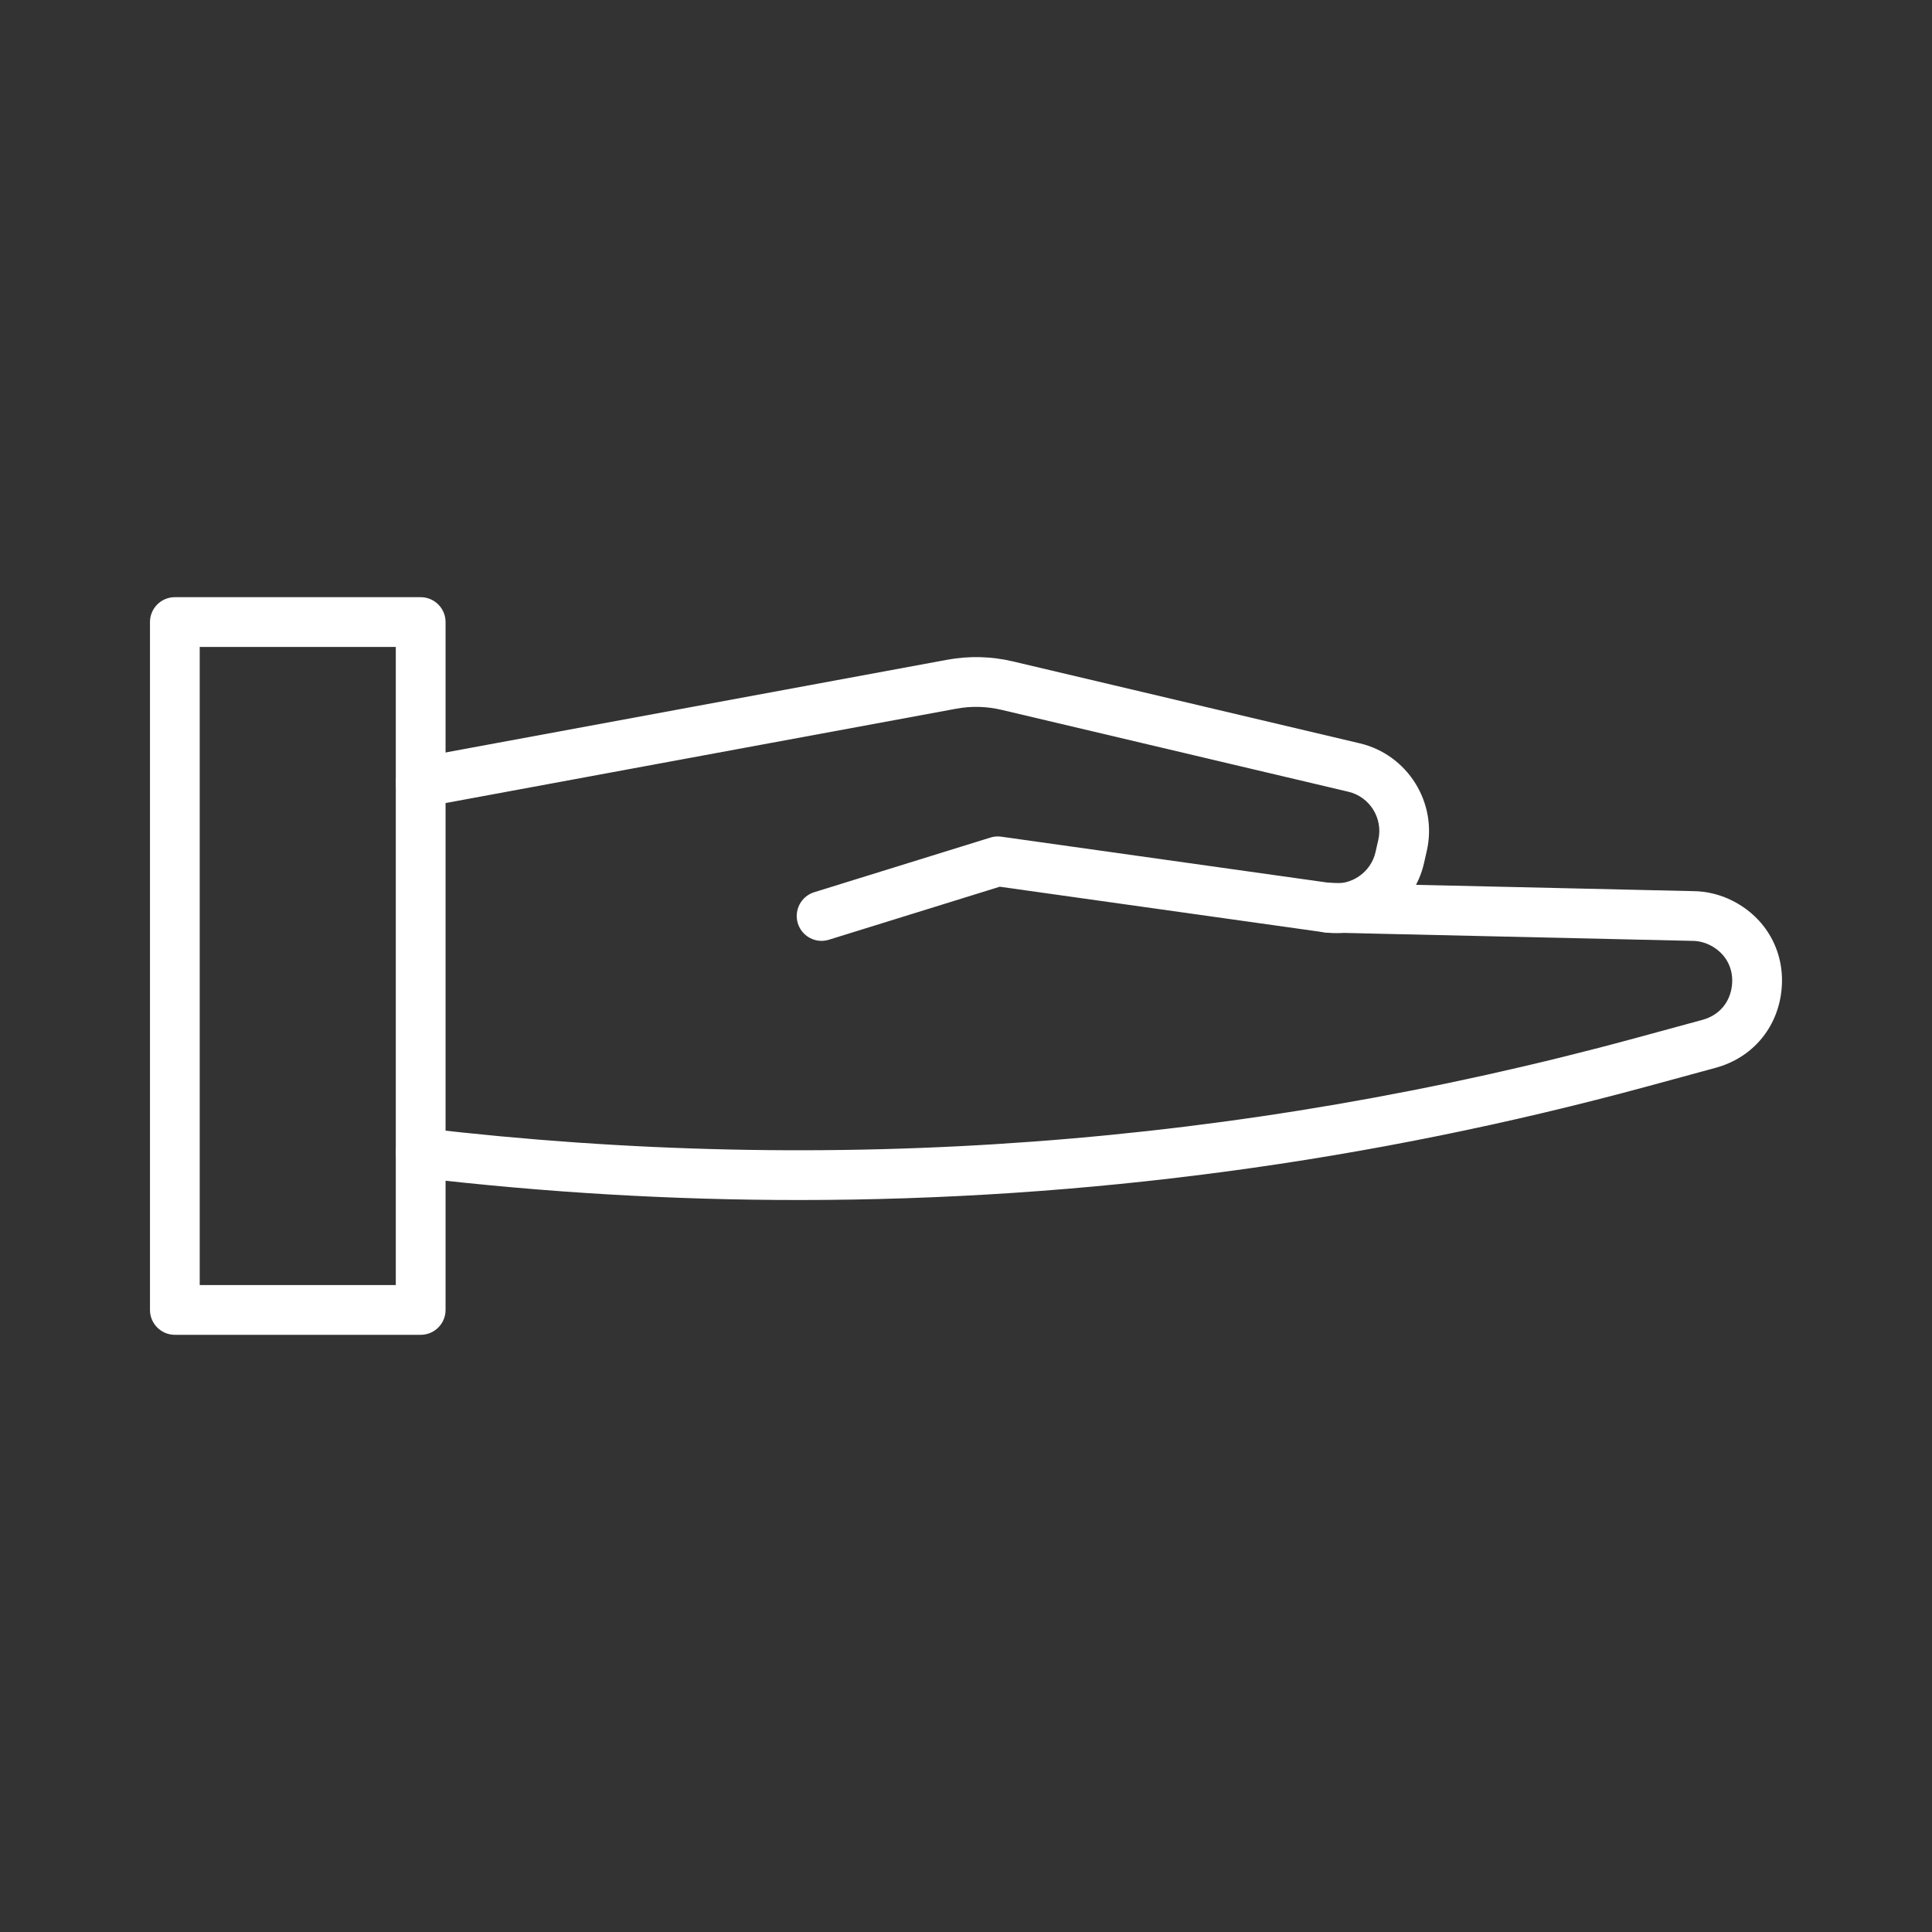
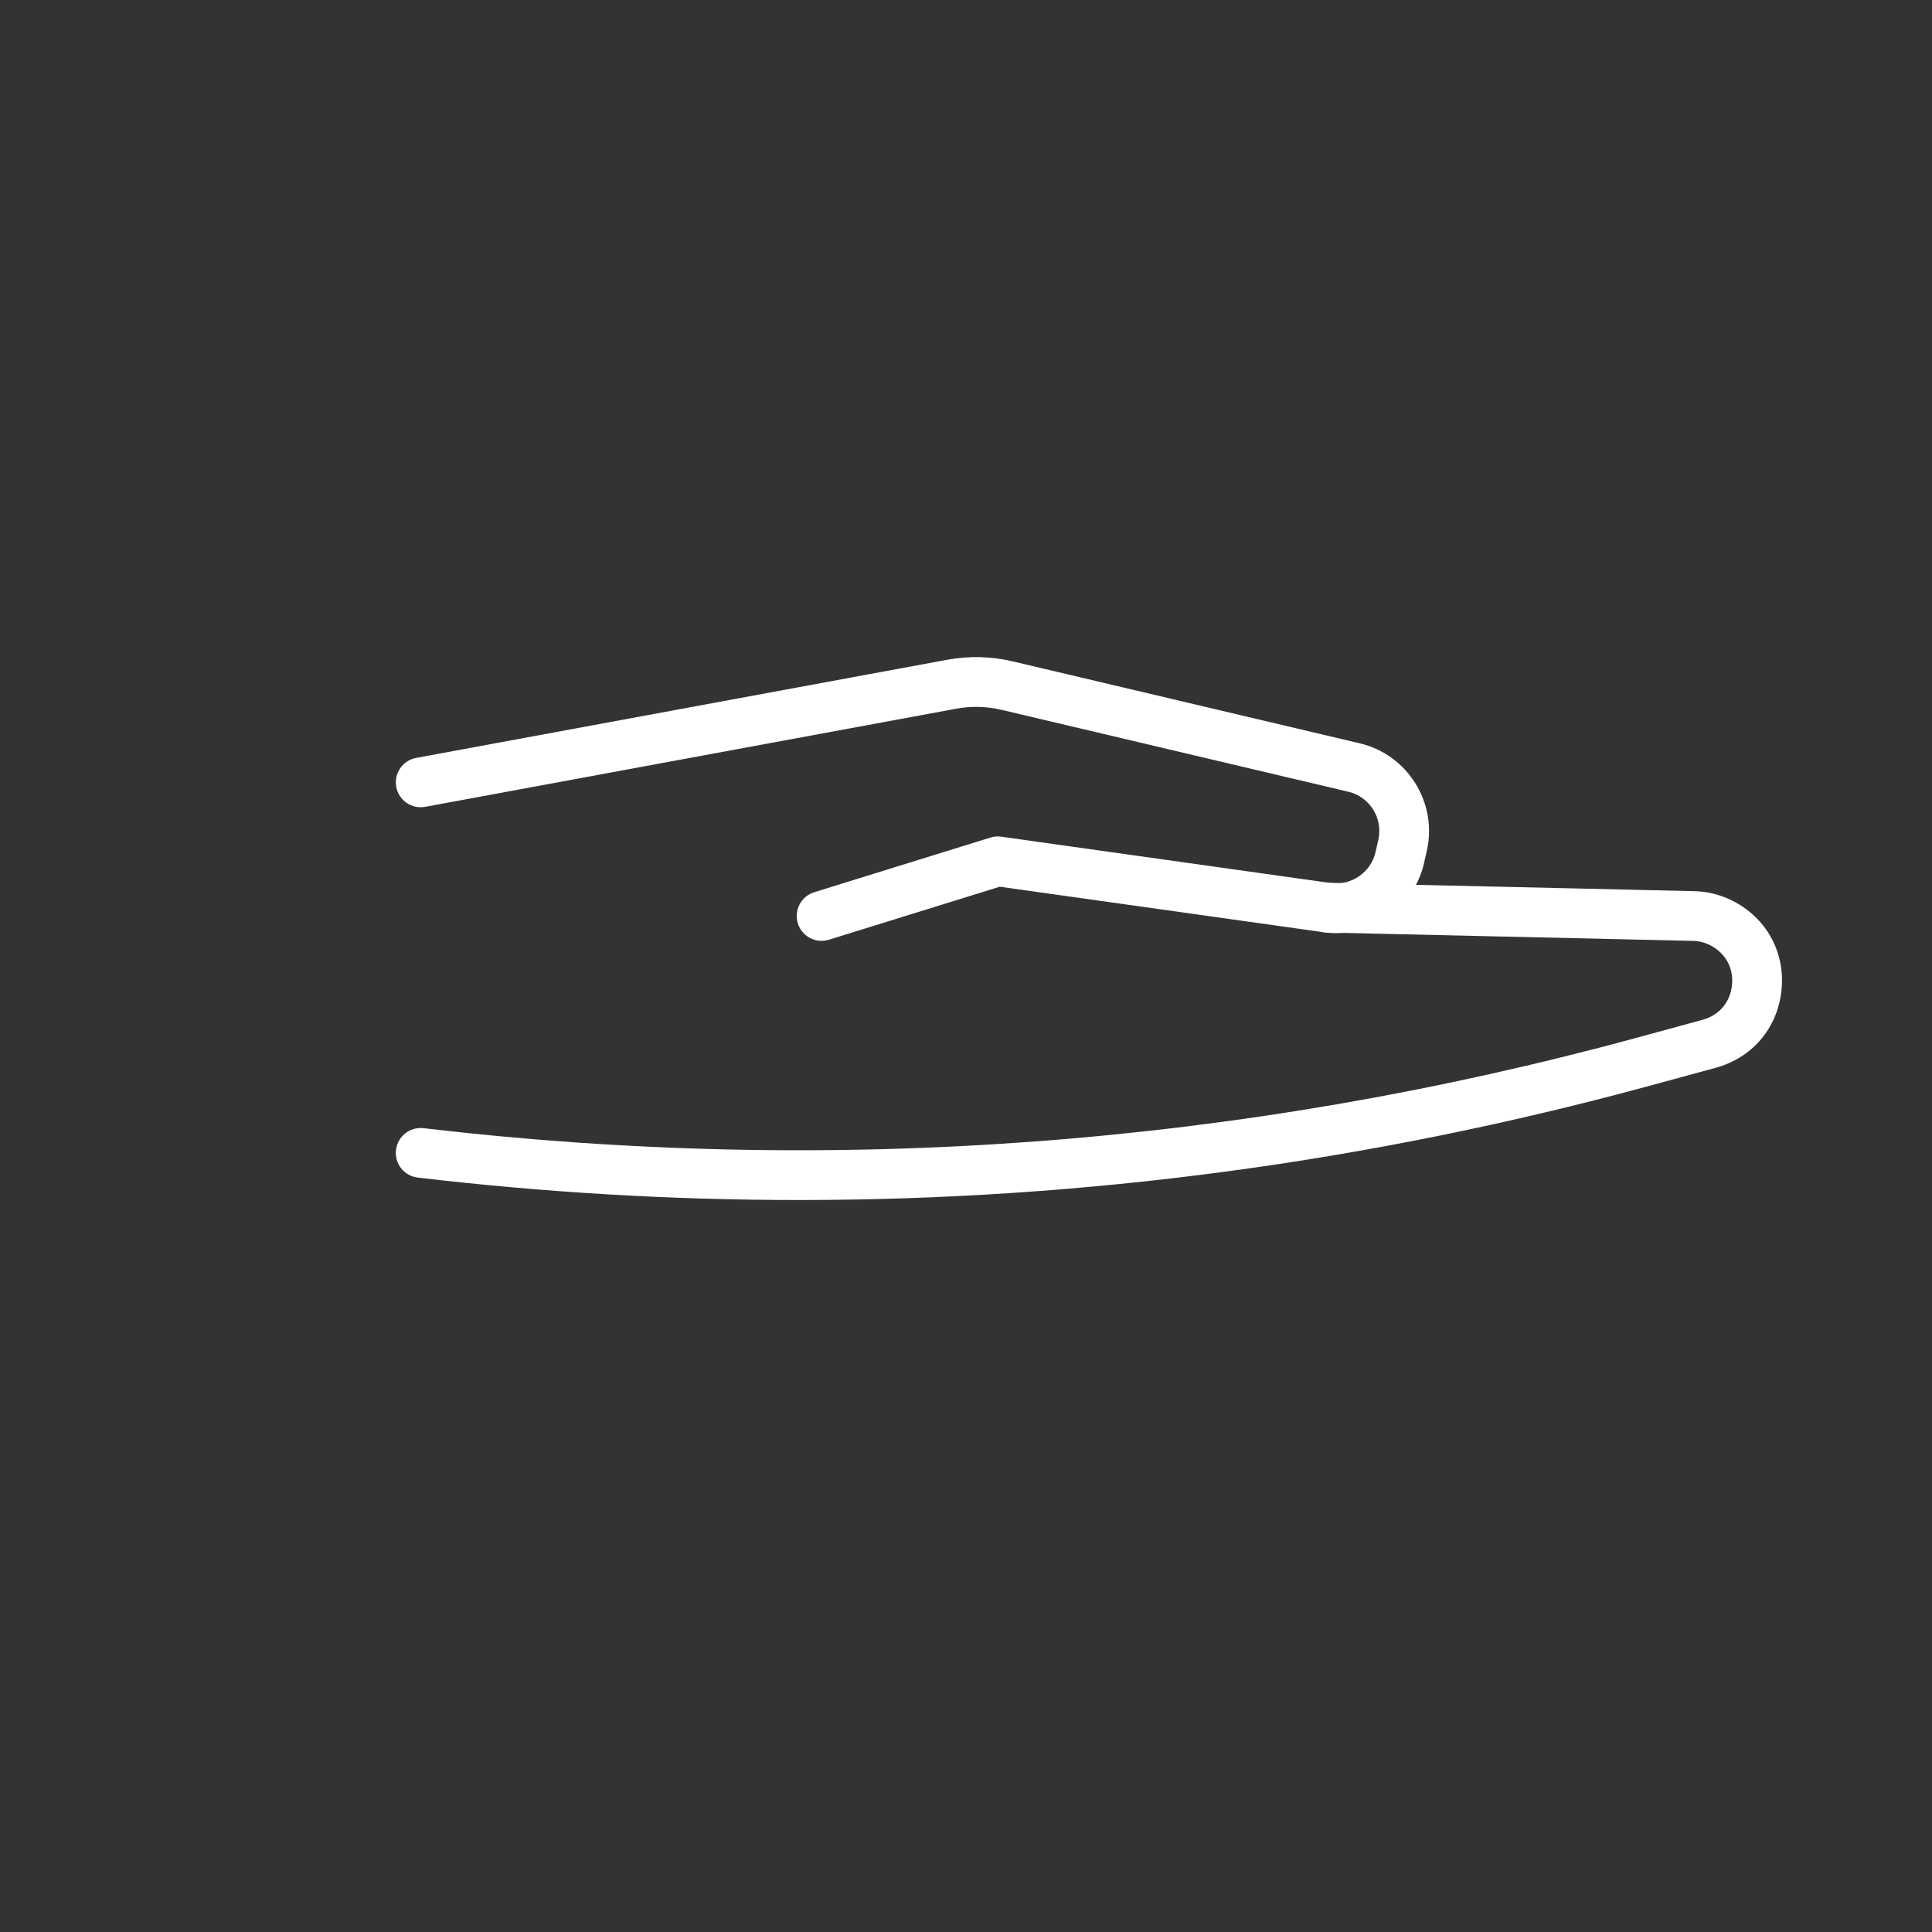
<svg xmlns="http://www.w3.org/2000/svg" id="design" viewBox="0 0 110 110">
  <rect x="0" y="0" width="110" height="110" fill="#333333" stroke="none" />
  <defs>
    <style>.cls-1{fill:#fff;}</style>
  </defs>
-   <path class="cls-1" d="M23.952,75.999H9.956c-.782,0-1.417-.635-1.417-1.417V35.418c0-.782,.634-1.417,1.417-1.417h13.996c.782,0,1.417,.634,1.417,1.417v39.164c0,.782-.634,1.417-1.417,1.417m-12.581-2.832h11.164V36.835H11.371v36.333Z" />
  <path class="cls-1" d="M46.778,53.569c-.604,0-1.164-.39-1.353-.998-.23-.747,.187-1.54,.934-1.772l10.029-3.111c.199-.064,.411-.08,.616-.051l18.762,2.639c1.168,.164,2.288-.608,2.55-1.758l.16-.706c.277-1.22-.487-2.446-1.704-2.733l-19.756-4.665c-.85-.199-1.717-.222-2.577-.062l-30.23,5.585c-.768,.142-1.507-.366-1.649-1.136-.142-.768,.365-1.507,1.135-1.649l30.228-5.587c1.251-.23,2.509-.199,3.743,.092l19.754,4.665c2.727,.643,4.437,3.386,3.817,6.117l-.16,.706c-.585,2.573-3.09,4.302-5.706,3.934l-18.448-2.593-9.727,3.018c-.14,.043-.279,.064-.419,.064" />
  <path class="cls-1" d="M45.48,68.324c-7.218,0-14.454-.425-21.694-1.277-.776-.09-1.333-.795-1.24-1.571,.09-.778,.795-1.333,1.571-1.242,23.226,2.733,46.446,1.006,69.014-5.133l3.807-1.037c.936-.255,1.56-.982,1.671-1.947,.111-.963-.333-1.813-1.189-2.273-.331-.179-.706-.275-1.082-.275l-20.801-.474c-.782-.018-1.402-.665-1.384-1.448,.018-.782,.678-1.405,1.448-1.384l20.768,.474h.002c.813,0,1.651,.211,2.394,.612,1.883,1.014,2.903,2.965,2.659,5.09-.244,2.127-1.678,3.797-3.743,4.357l-3.807,1.037c-15.885,4.322-32.09,6.491-48.394,6.491" />
</svg>